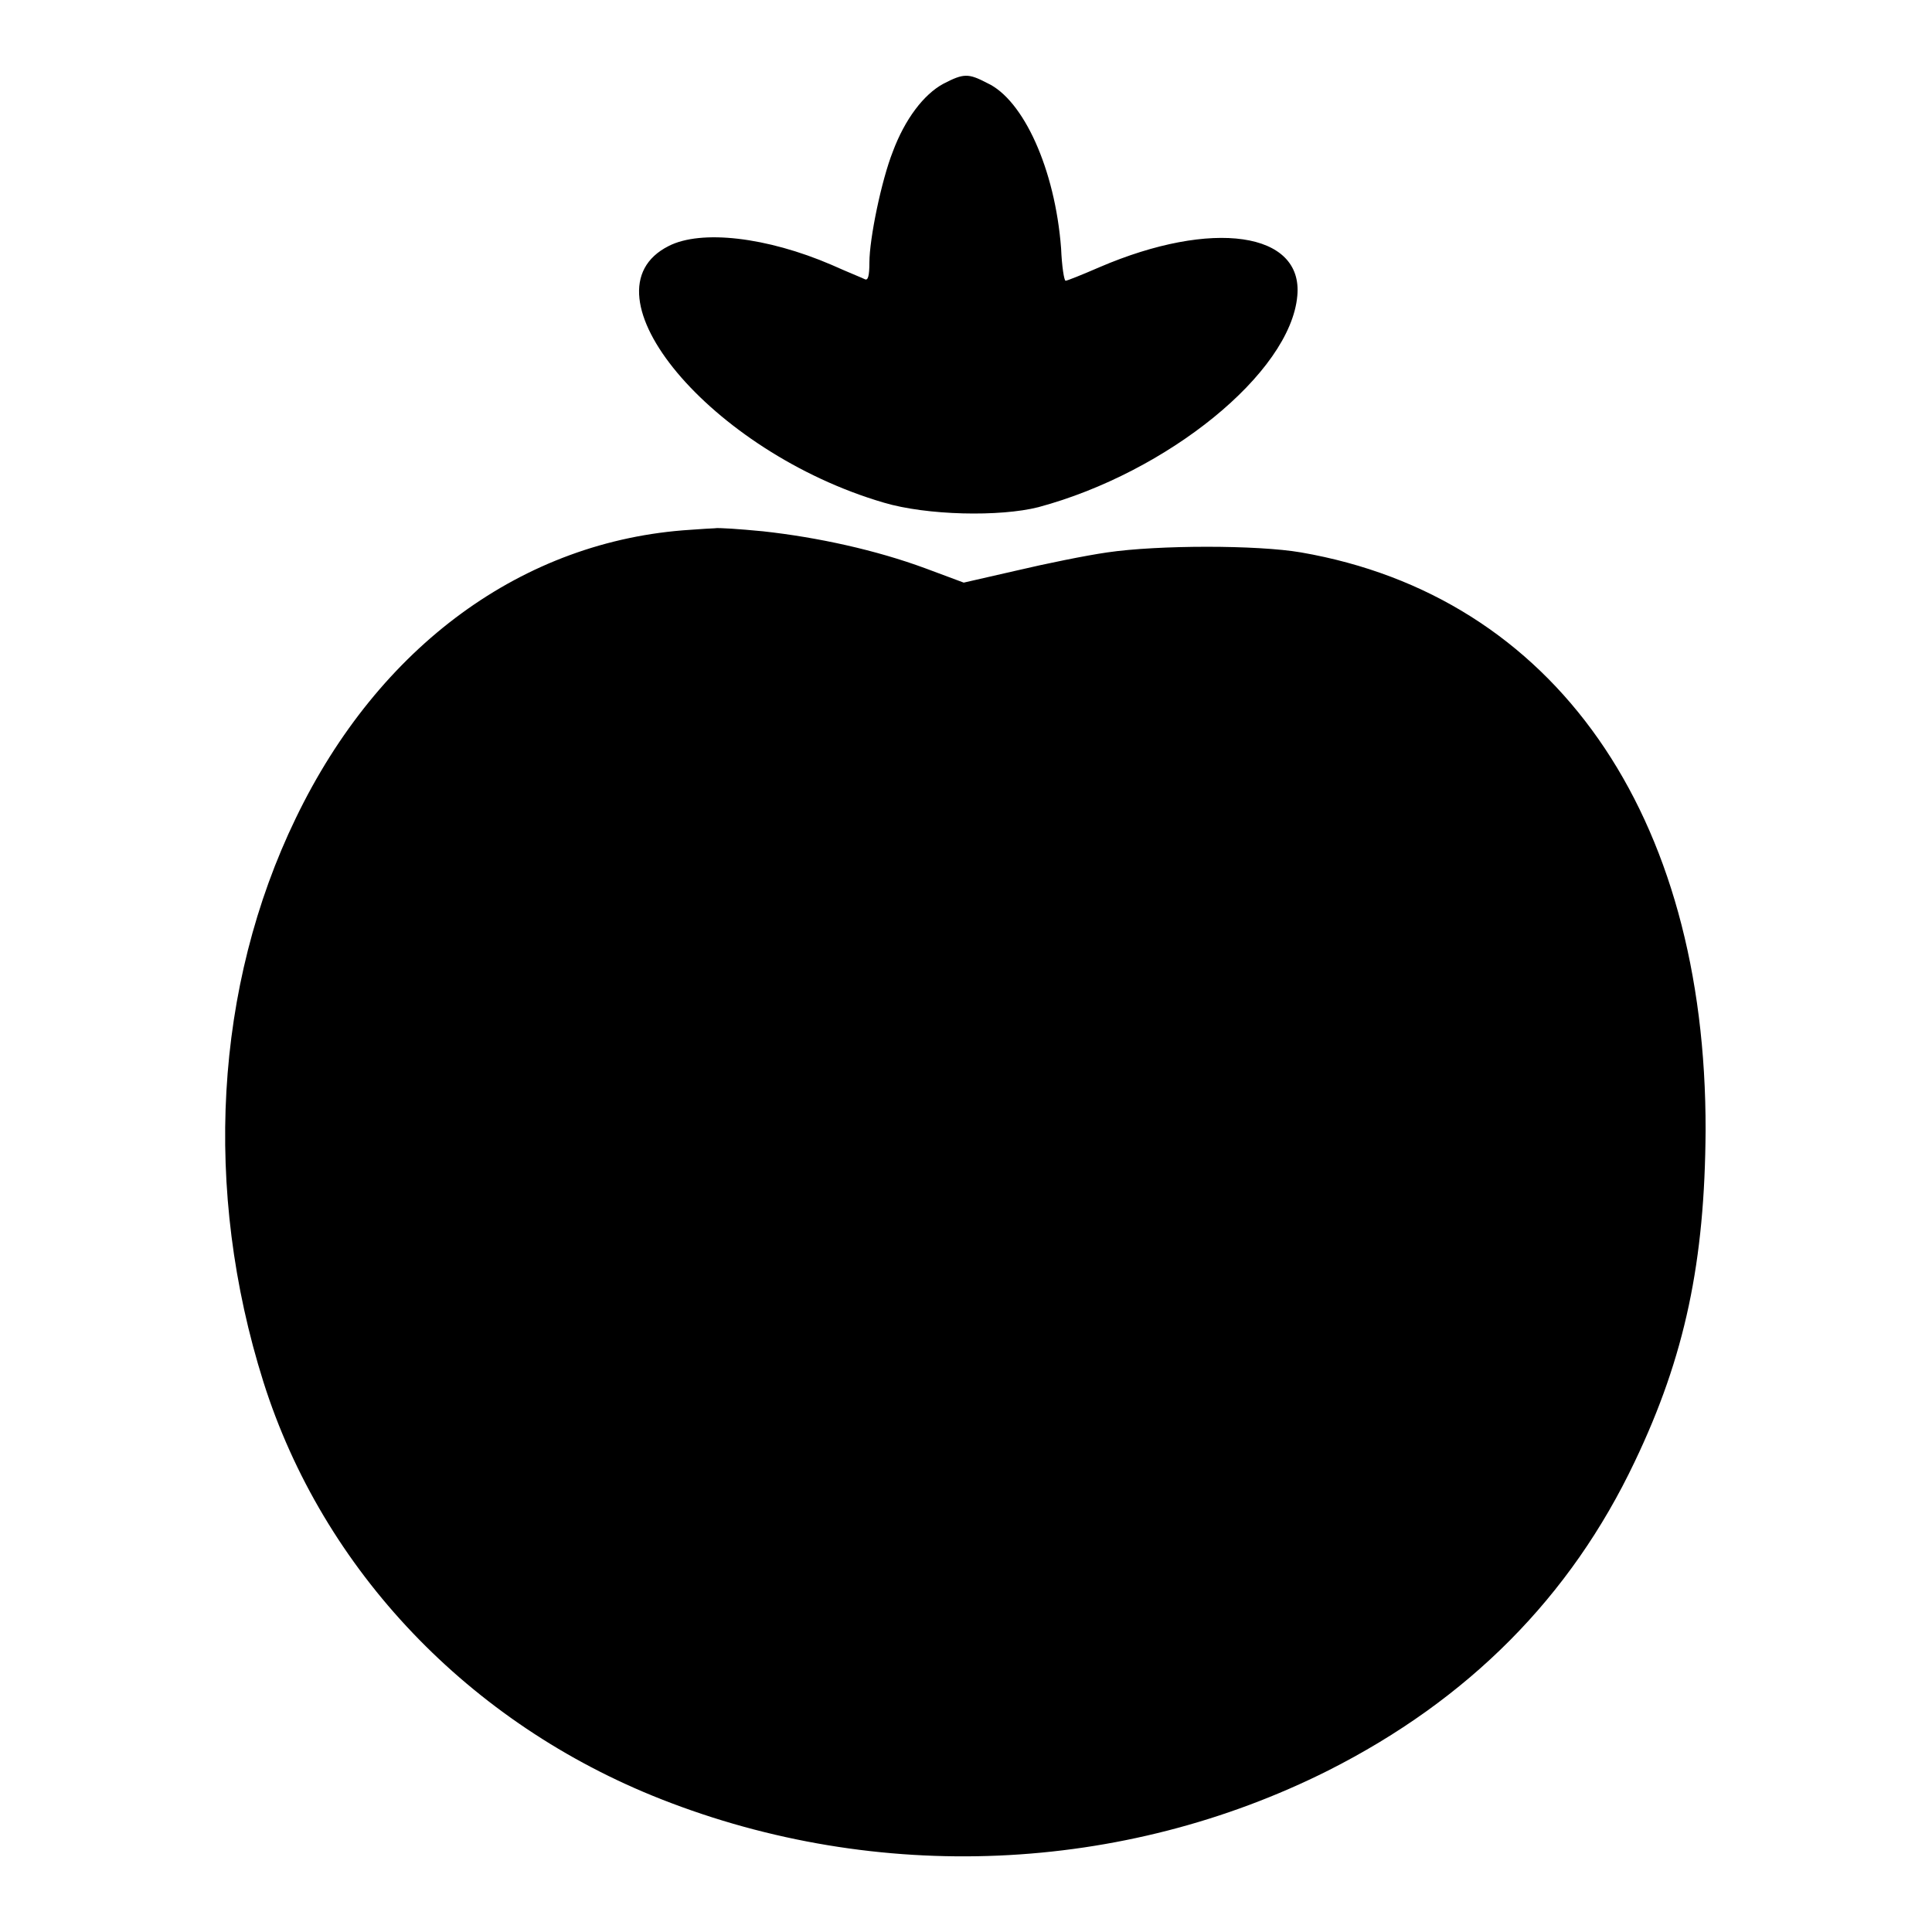
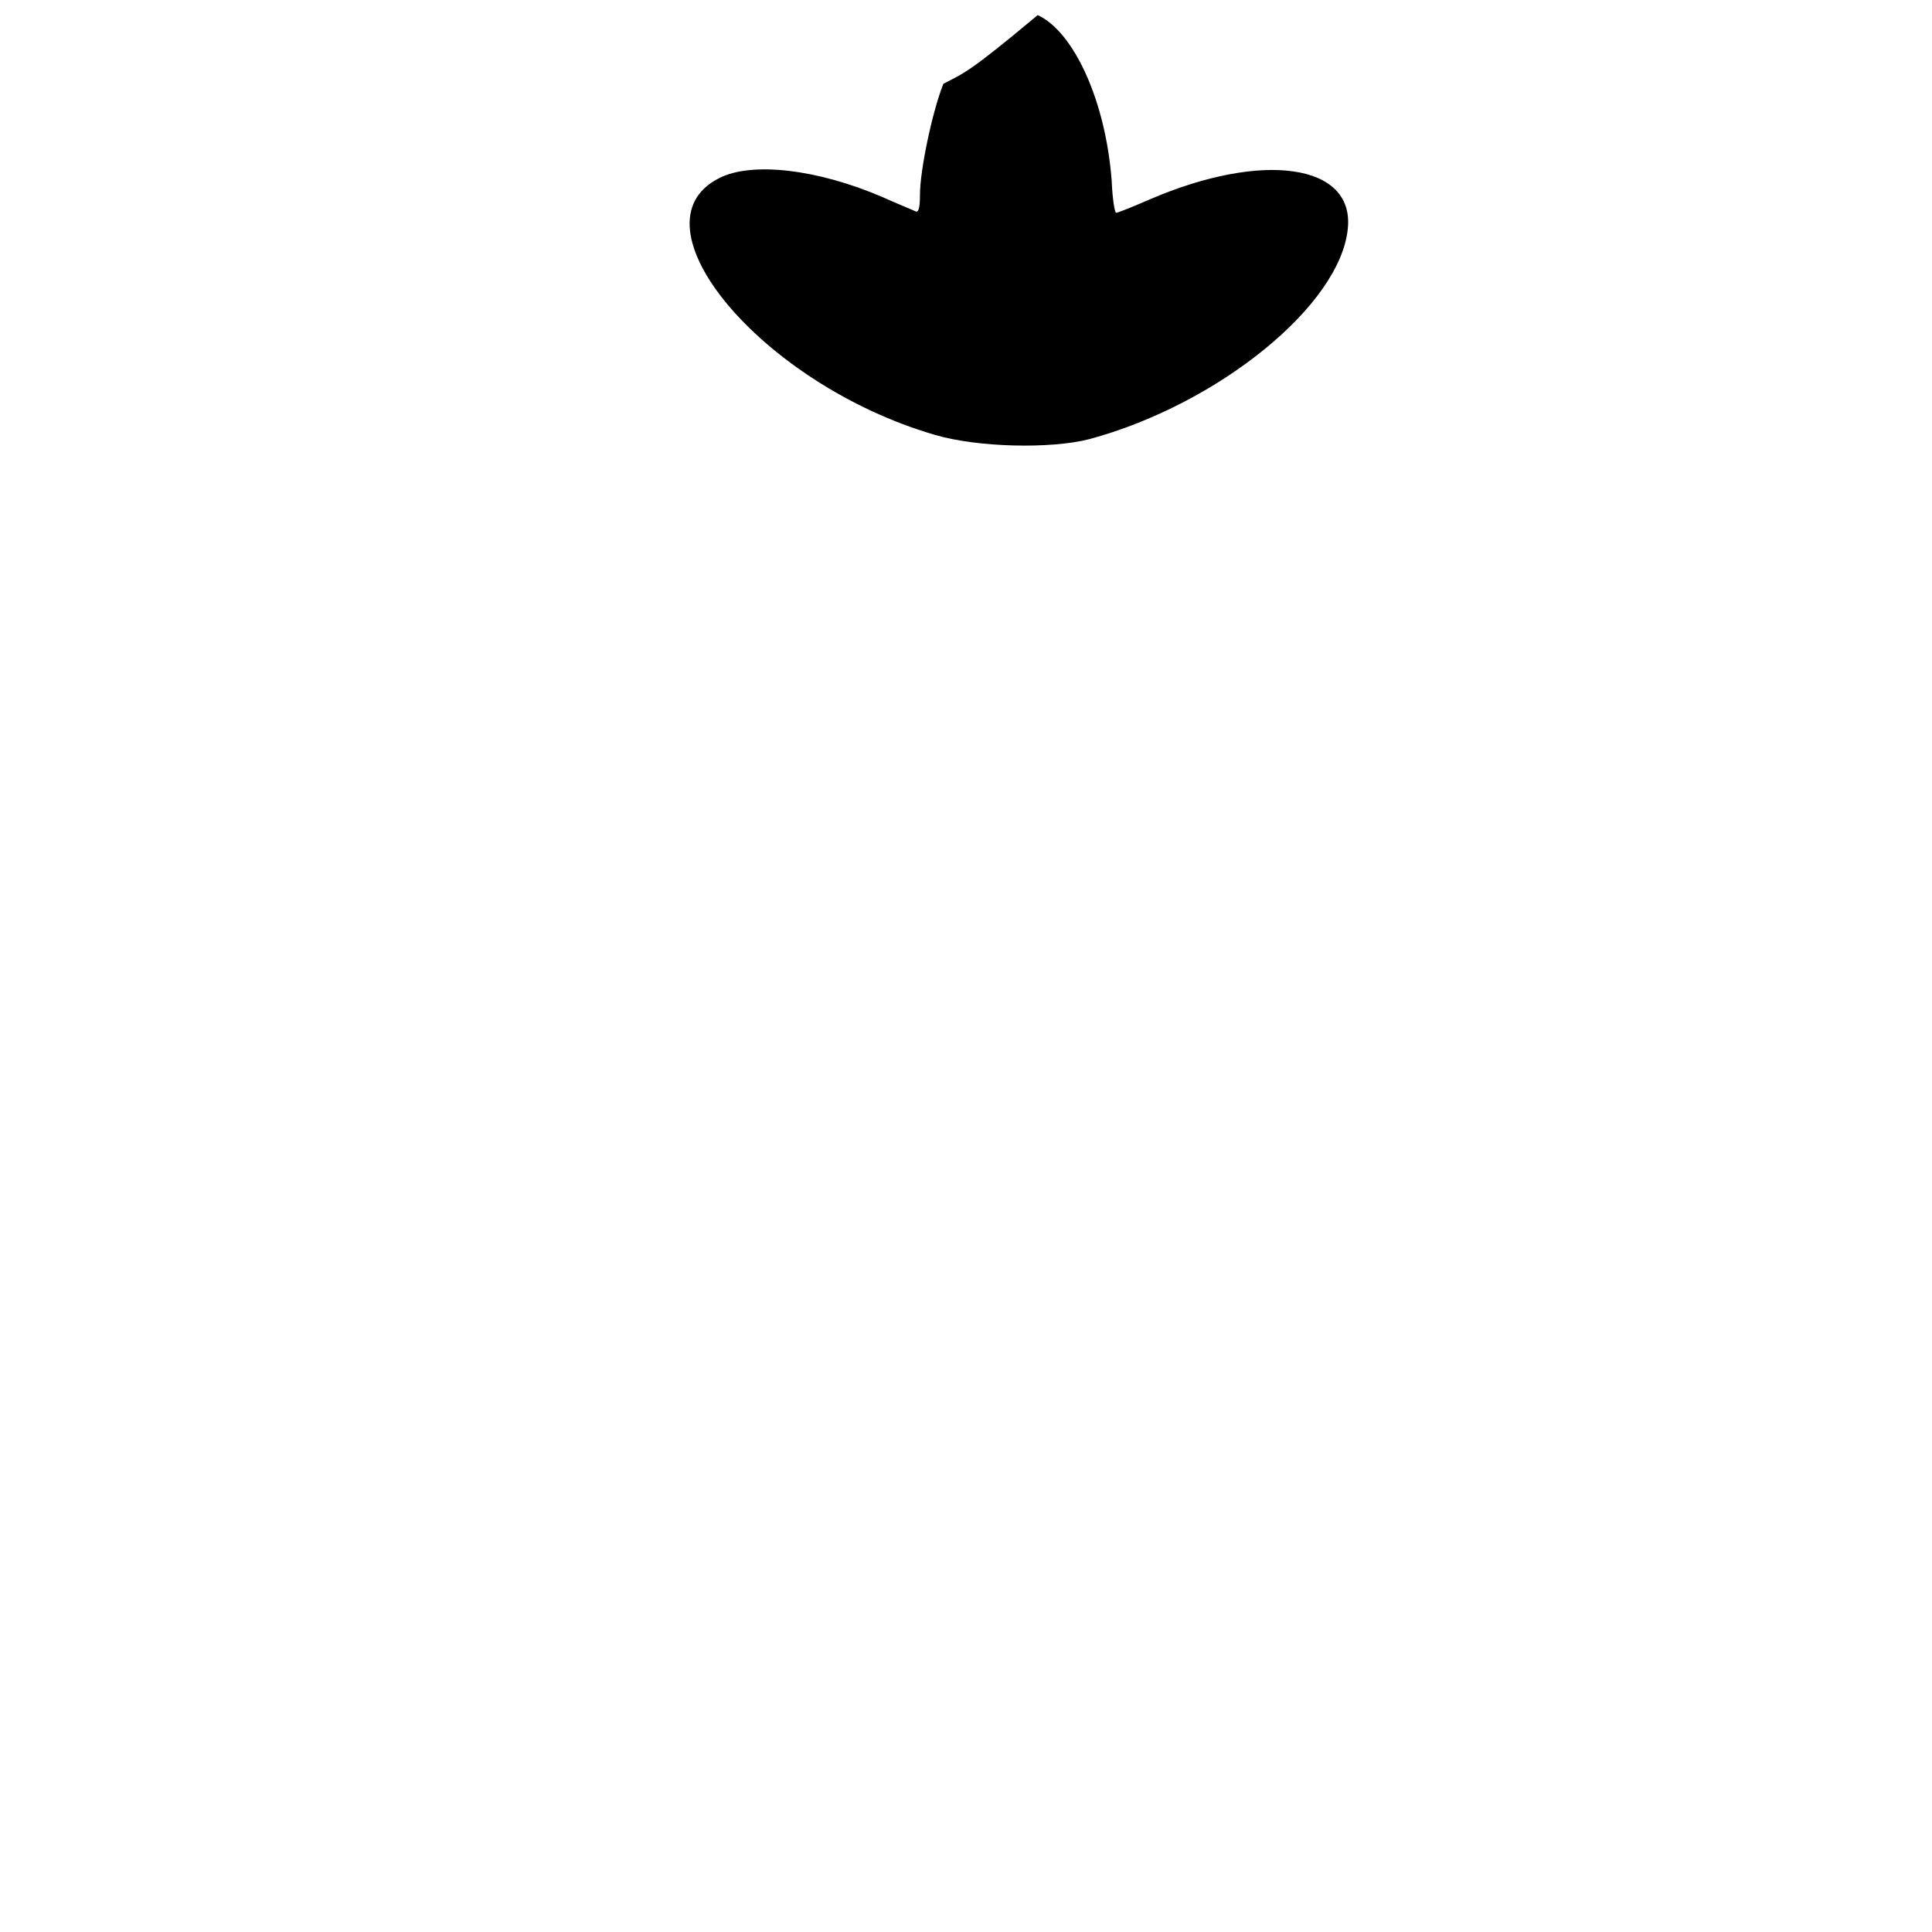
<svg xmlns="http://www.w3.org/2000/svg" version="1.1" x="0px" y="0px" viewBox="0 0 256 256" enable-background="new 0 0 256 256" xml:space="preserve">
  <g>
    <g>
      <g>
-         <path fill="#000000" d="M125,11.1c-2.6,1.4-5.1,4.7-6.7,9c-1.5,3.8-3.1,11.5-3.1,14.7c0,1.8-0.2,2.4-0.6,2.2c-0.4-0.2-2.4-1-4.4-1.9c-8.6-3.7-17.3-4.7-21.6-2.5c-12.1,6.1,5.6,27.3,28.5,34c5.7,1.7,15.4,1.9,20.5,0.6c17.1-4.6,33.4-17.8,34.3-28c0.8-8.5-11.3-10.2-26.2-3.8c-2.3,1-4.3,1.8-4.5,1.8c-0.2,0-0.5-1.9-0.6-4.3c-0.8-10.5-5-19.7-9.8-21.9C128.3,9.7,127.7,9.7,125,11.1z" />
-         <path fill="#000000" d="M91.5,70.2c-22.2,1.4-41.3,15.4-52.3,38.2c-10.8,22.3-12.3,49.3-4.3,74.7c7.9,25,27.3,45.3,52.7,55.3c28.7,11.3,61.1,9.9,88.4-3.8c18.6-9.4,32.1-23,40.6-40.9c6.7-14,9.3-26.6,9.4-43.9c0.1-42-20.1-70.8-53.6-76.6c-5.8-1-18.9-1-25.7,0c-2.8,0.4-8.2,1.5-12,2.4l-7,1.6l-5.1-1.9c-6.5-2.4-14.2-4.1-21.5-4.9c-3.1-0.3-6-0.5-6.4-0.4C94.4,70,92.9,70.1,91.5,70.2z" />
+         <path fill="#000000" d="M125,11.1c-1.5,3.8-3.1,11.5-3.1,14.7c0,1.8-0.2,2.4-0.6,2.2c-0.4-0.2-2.4-1-4.4-1.9c-8.6-3.7-17.3-4.7-21.6-2.5c-12.1,6.1,5.6,27.3,28.5,34c5.7,1.7,15.4,1.9,20.5,0.6c17.1-4.6,33.4-17.8,34.3-28c0.8-8.5-11.3-10.2-26.2-3.8c-2.3,1-4.3,1.8-4.5,1.8c-0.2,0-0.5-1.9-0.6-4.3c-0.8-10.5-5-19.7-9.8-21.9C128.3,9.7,127.7,9.7,125,11.1z" />
      </g>
    </g>
  </g>
</svg>